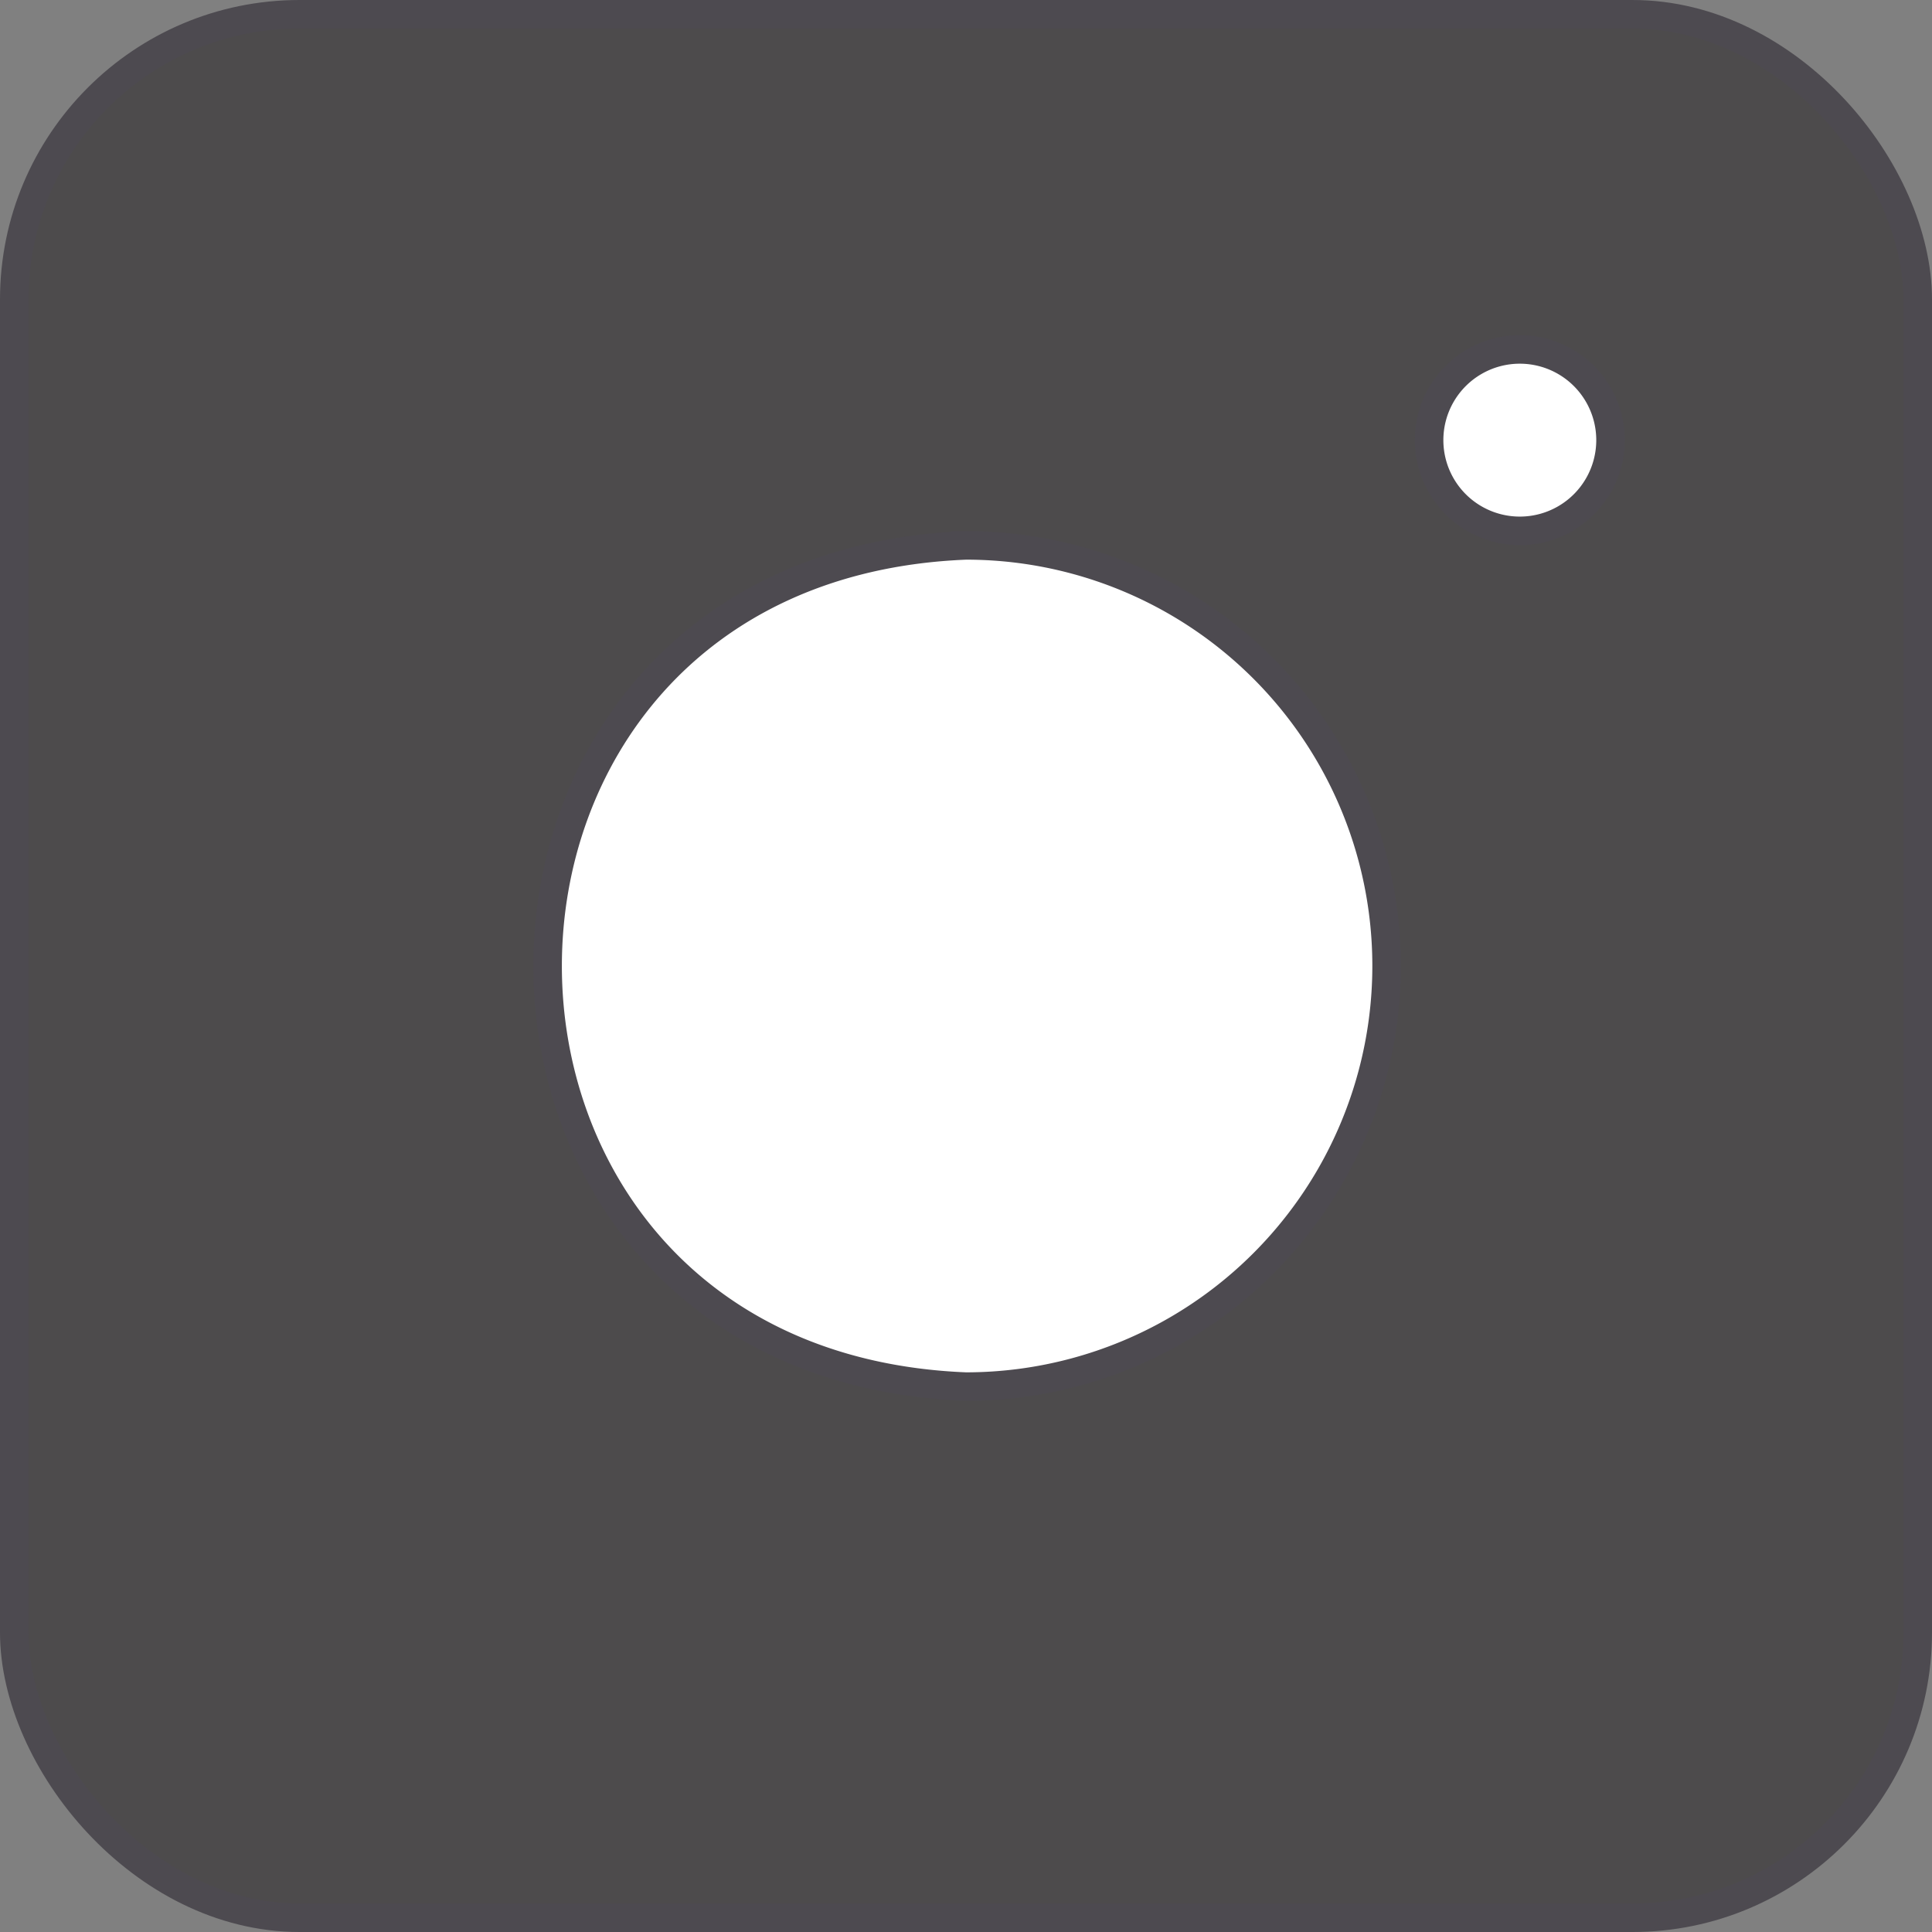
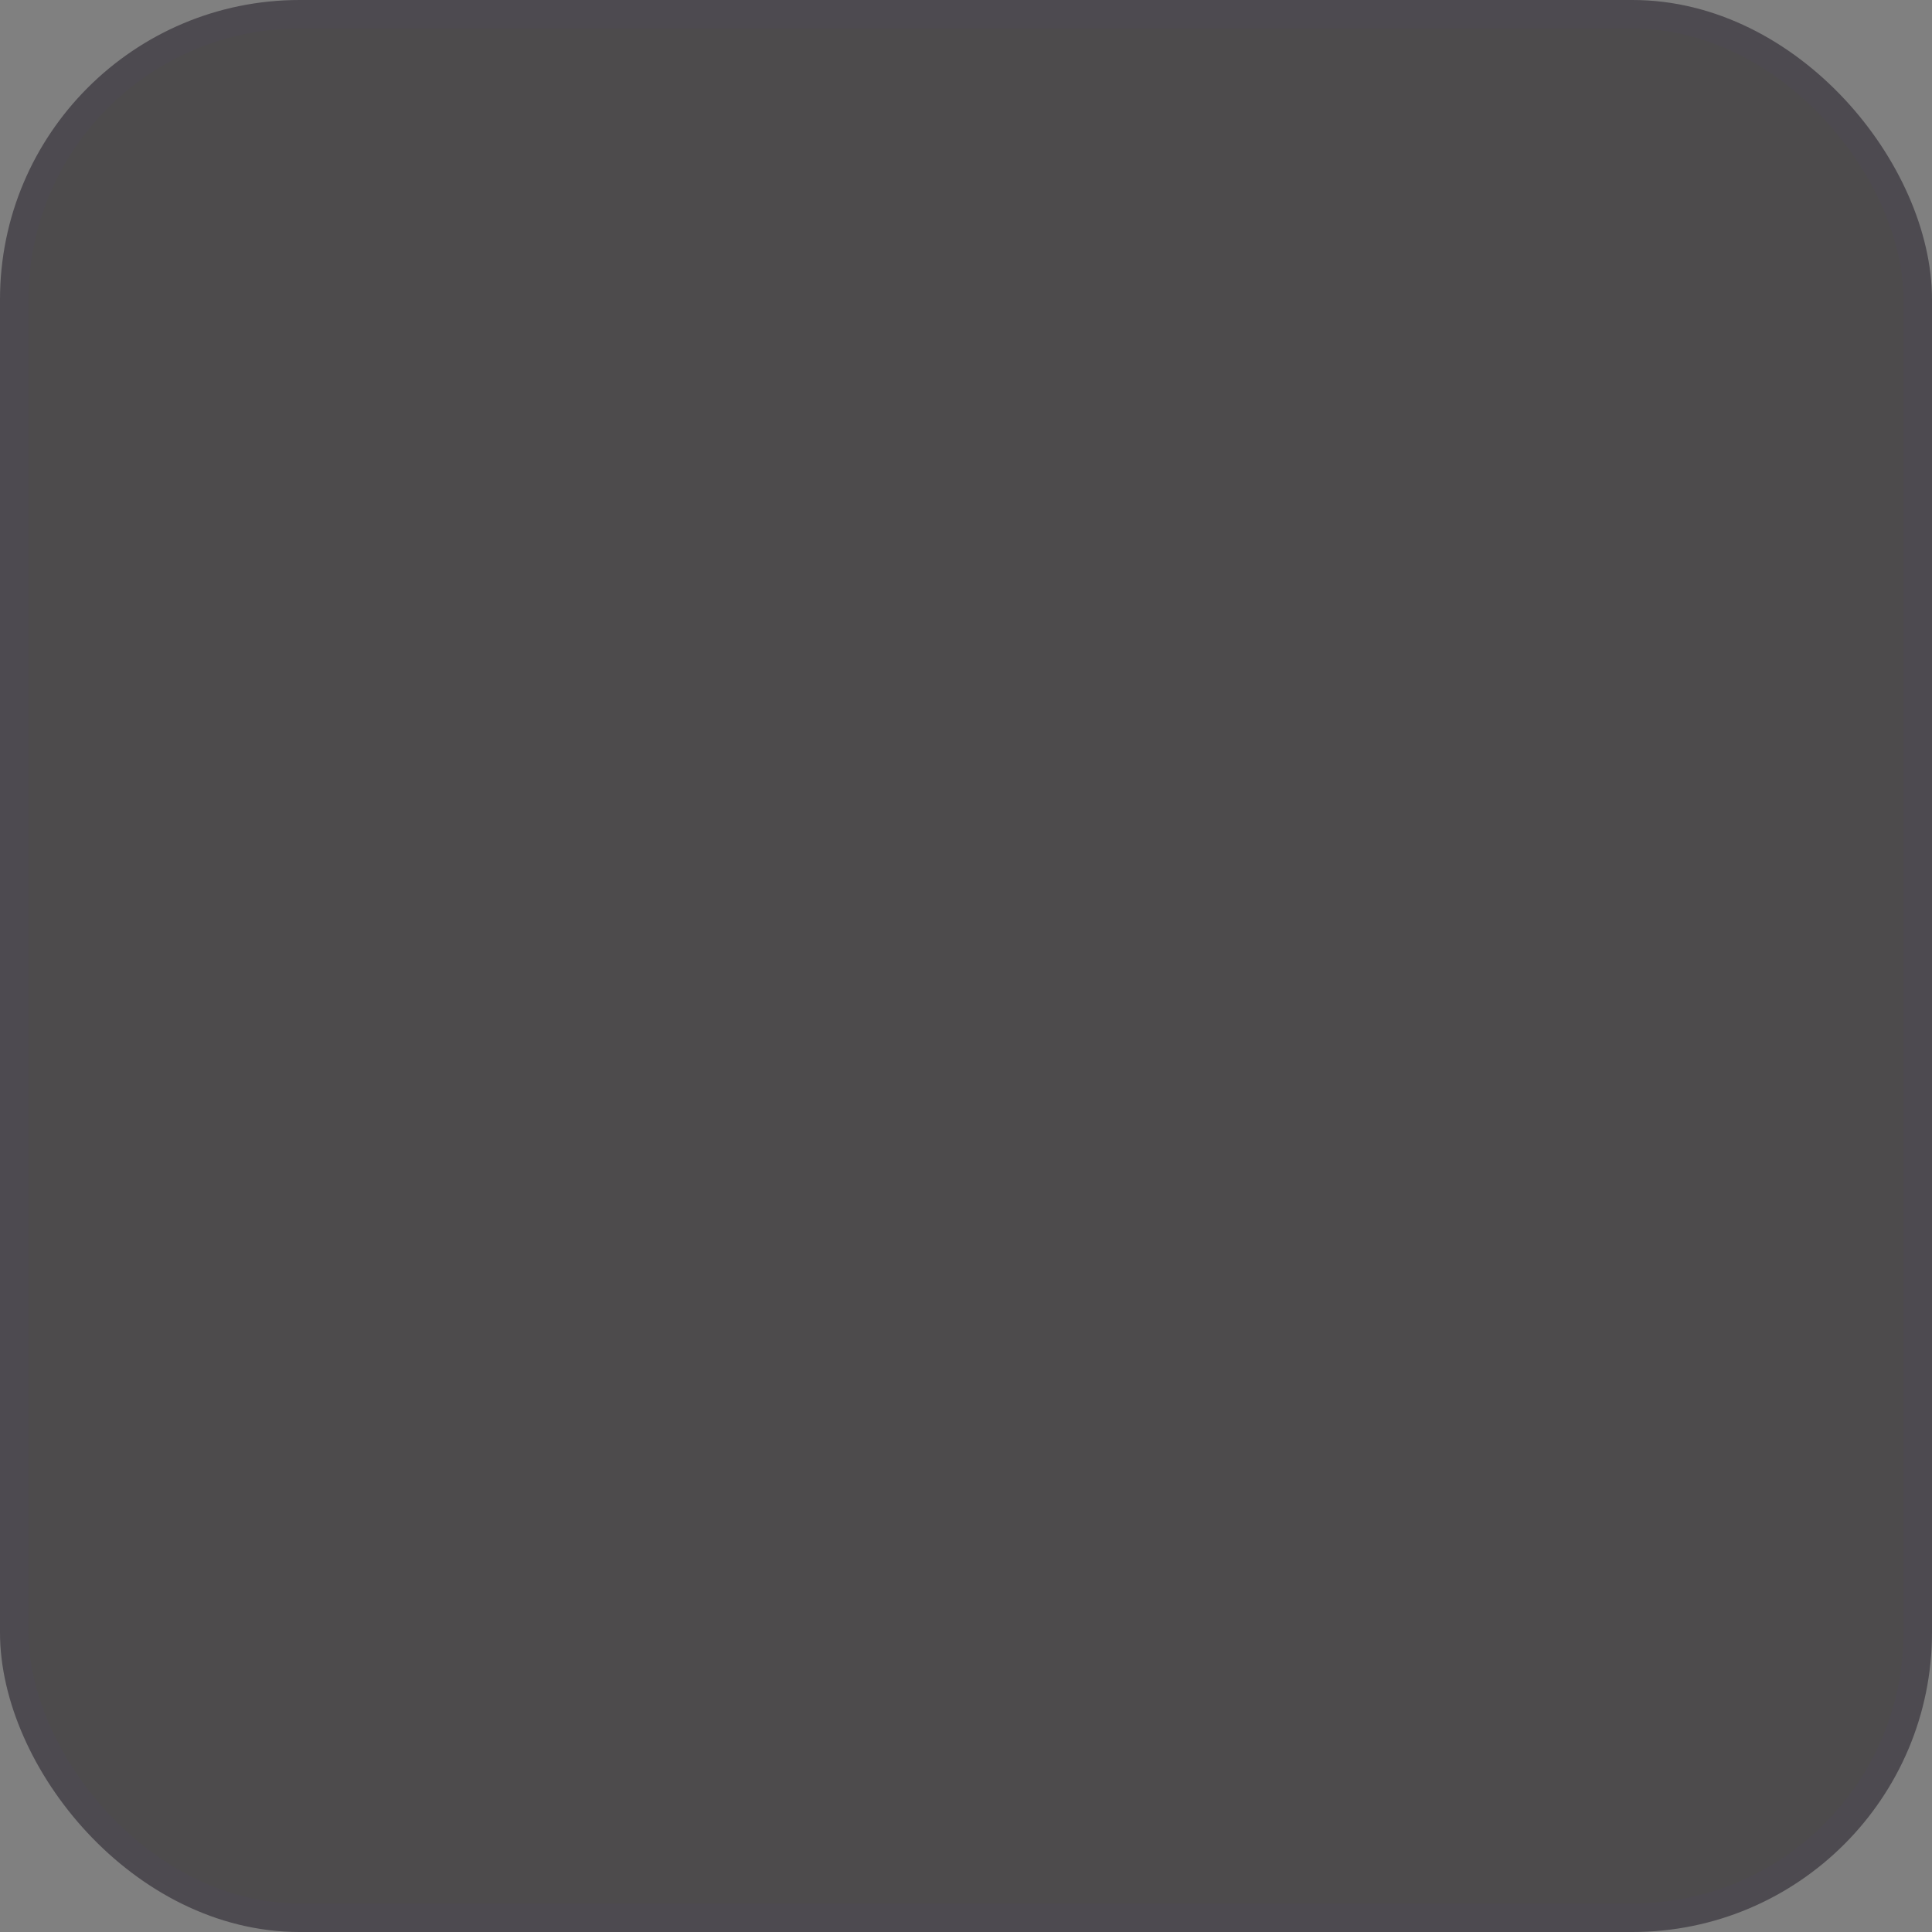
<svg xmlns="http://www.w3.org/2000/svg" id="Ebene_1" data-name="Ebene 1" viewBox="0 0 67.73 67.73">
  <rect x="0" y="0" width="67.73" height="67.73" fill="#808080" stroke="none" />
  <defs>
    <style>.cls-1{fill:#4d4b4c;}.cls-2{fill:none;}.cls-2,.cls-3{stroke:#4d4a50;stroke-miterlimit:10;}.cls-3{fill:#fff;}</style>
  </defs>
  <rect class="cls-1" x="0.5" y="0.5" width="66.73" height="66.73" rx="10" />
  <rect class="cls-2" x="0.5" y="0.5" width="66.73" height="66.73" rx="10" />
-   <path class="cls-3" d="M48.61,33.86A14.75,14.75,0,0,1,33.86,48.61c-19.55-.78-19.55-28.71,0-29.49A14.74,14.74,0,0,1,48.61,33.86Z" />
-   <path class="cls-3" d="M56.46,15.43a3.18,3.18,0,0,1-6.36,0A3.18,3.18,0,0,1,56.46,15.43Z" />
</svg>